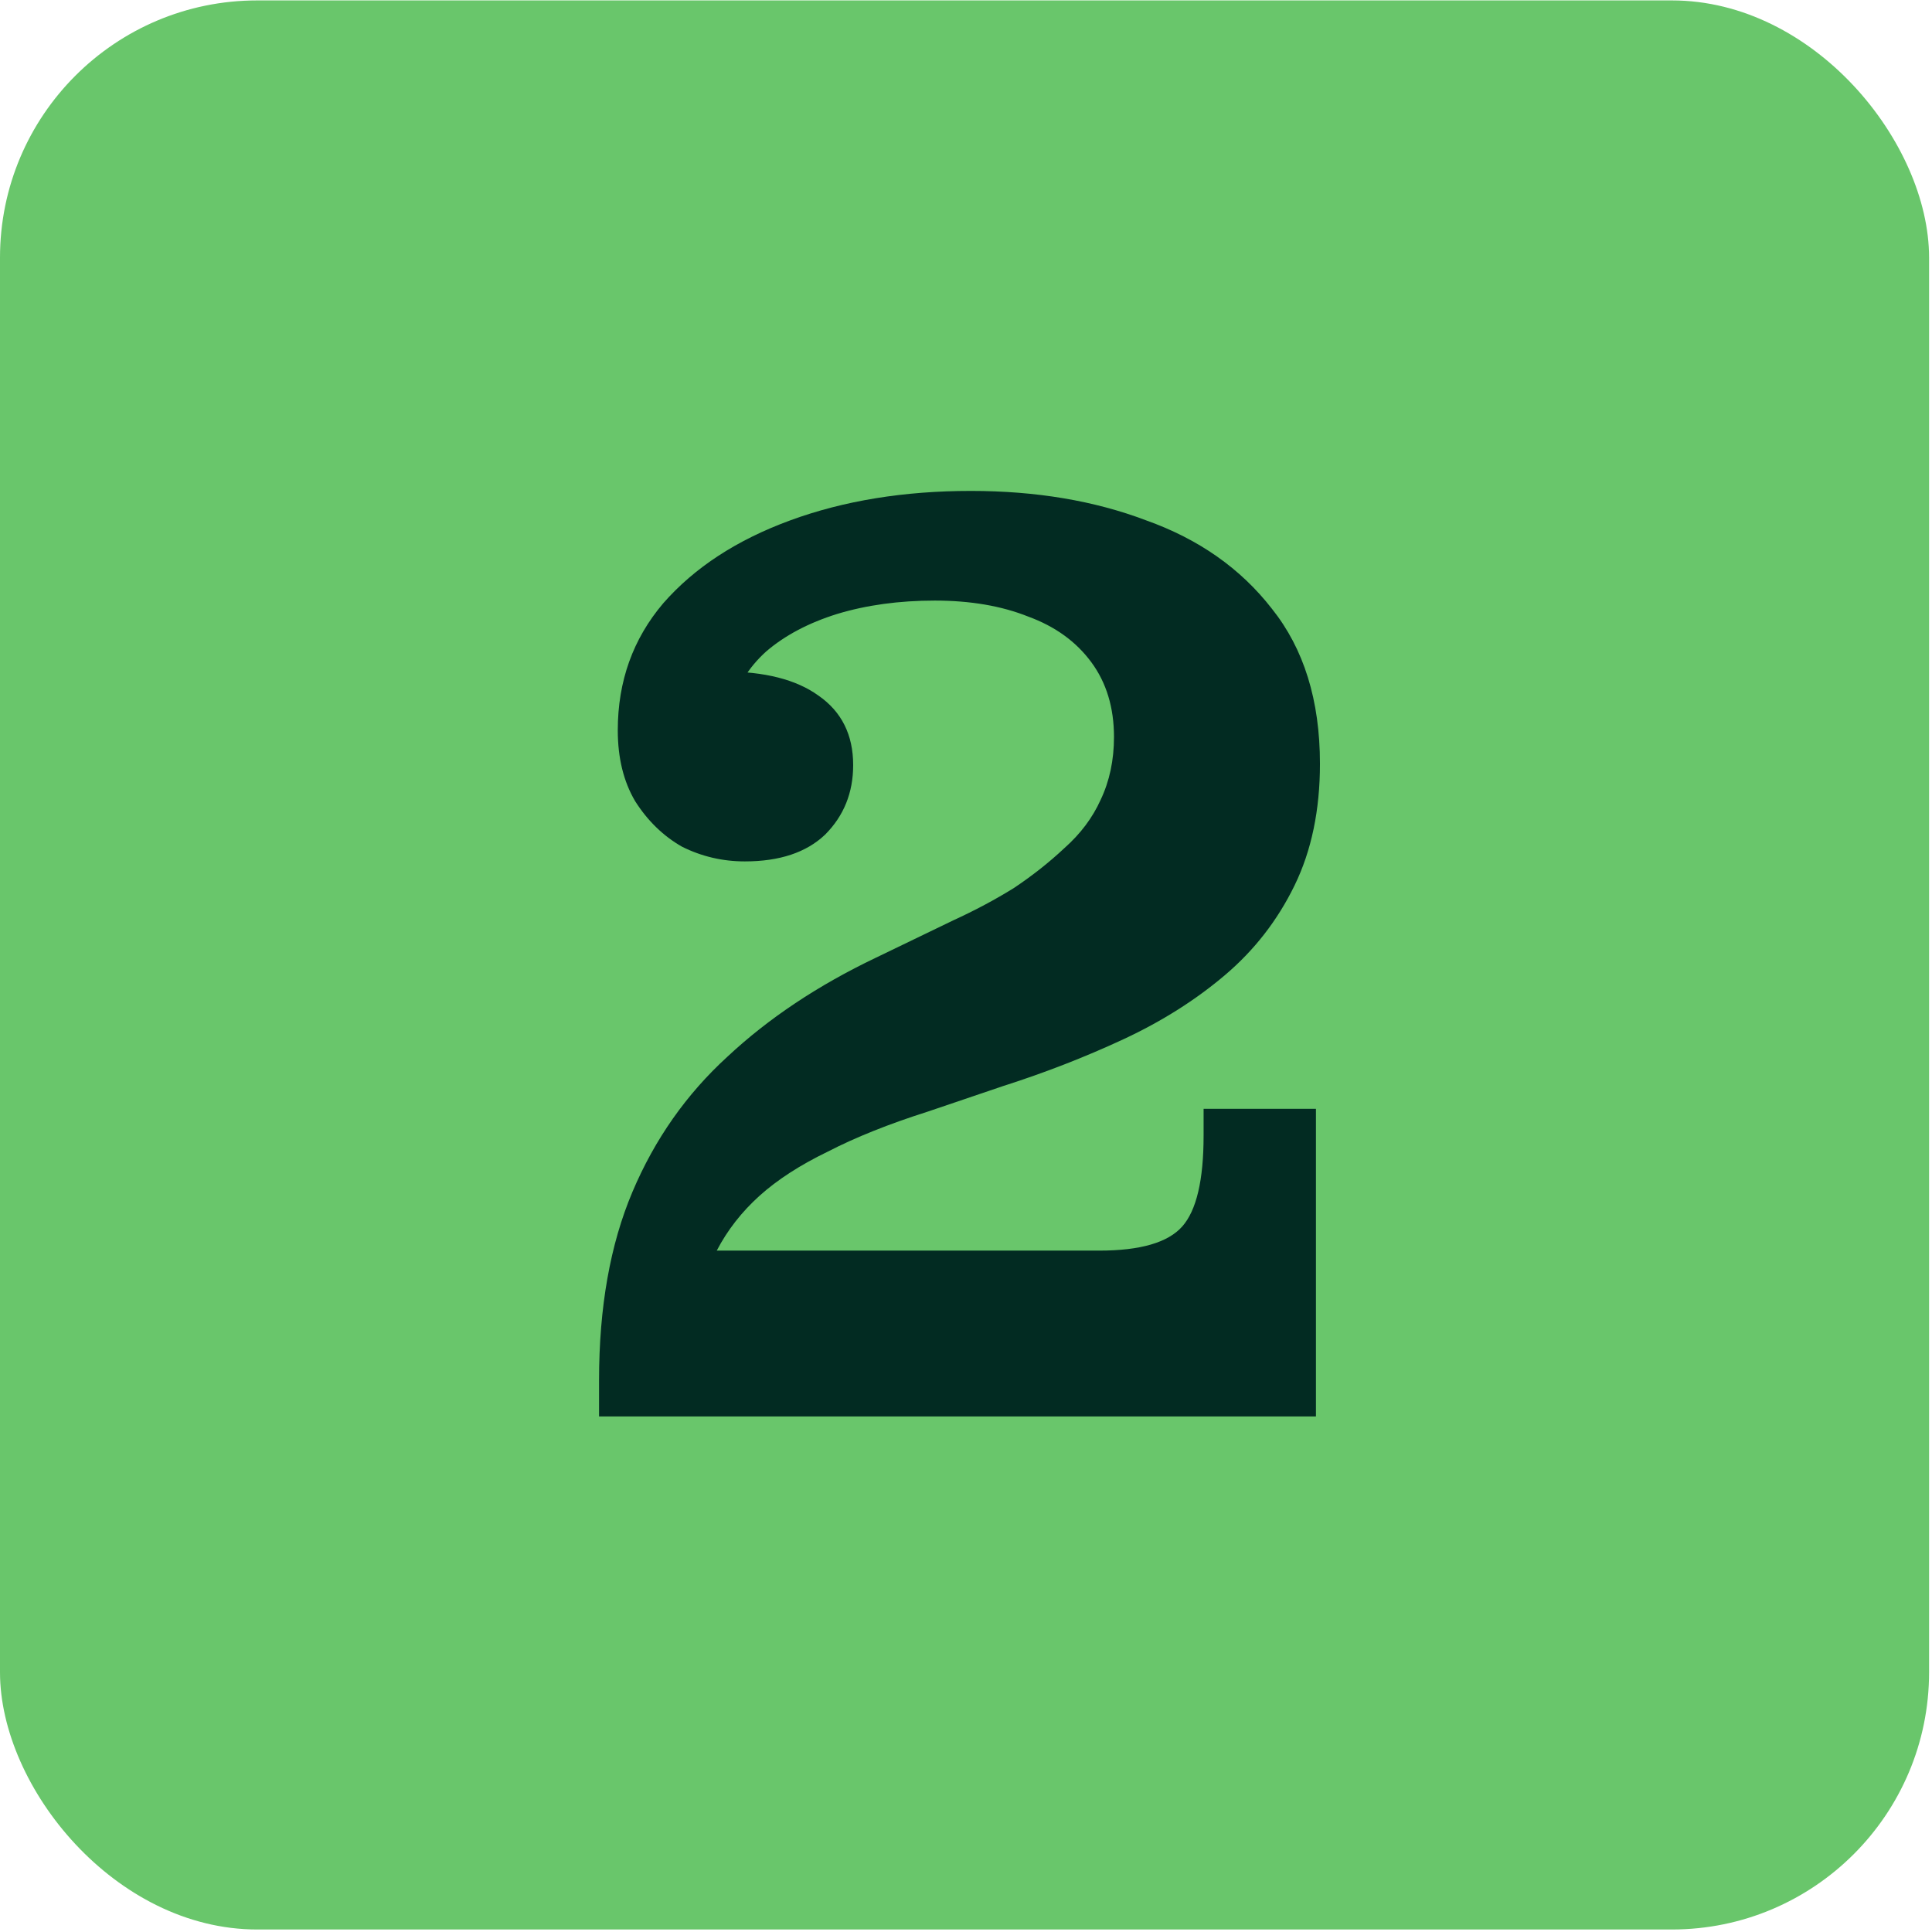
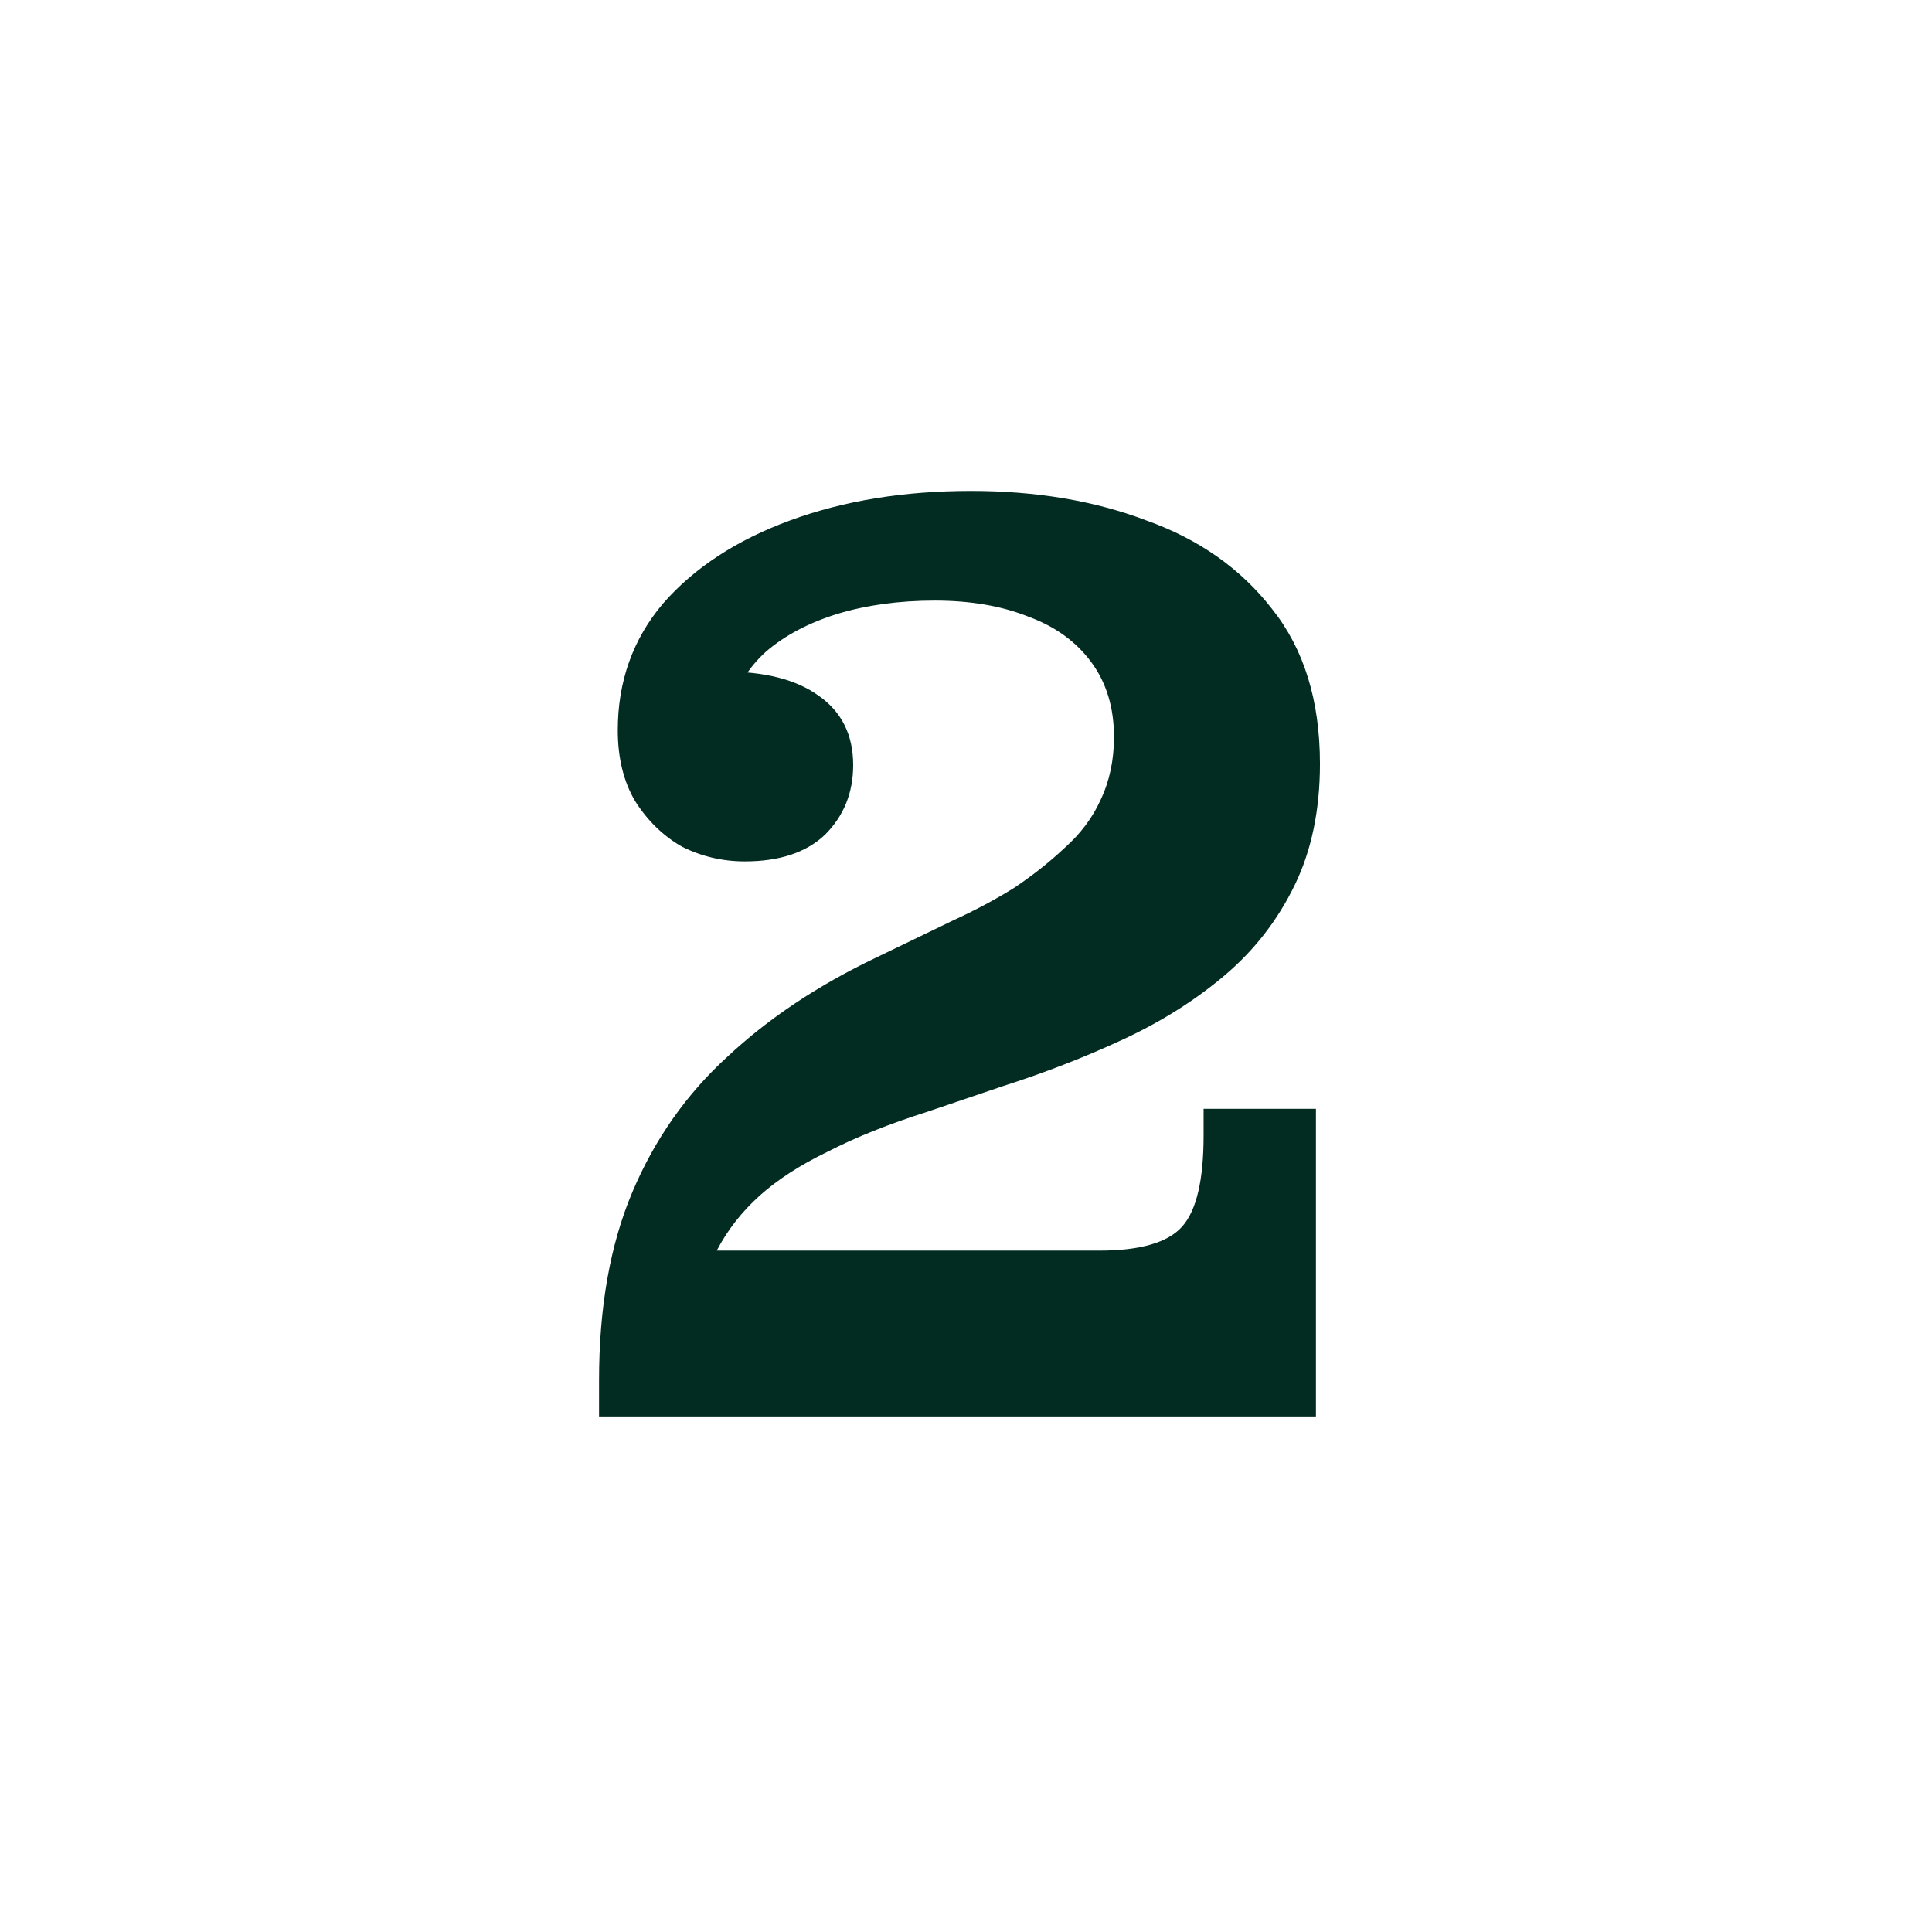
<svg xmlns="http://www.w3.org/2000/svg" width="92" height="92" viewBox="0 0 92 92" fill="none">
-   <rect y="0.02" width="91.861" height="91.861" rx="12.248" fill="#69C66B" />
  <path d="M28.526 65.731C28.526 62.249 29.057 59.255 30.119 56.75C31.18 54.245 32.687 52.101 34.64 50.318C36.594 48.492 38.95 46.921 41.71 45.605L45.404 43.821C46.423 43.354 47.378 42.845 48.27 42.293C49.162 41.698 49.968 41.061 50.69 40.382C51.455 39.703 52.028 38.938 52.41 38.089C52.834 37.197 53.047 36.2 53.047 35.096L62.855 36.37C62.855 38.577 62.452 40.509 61.645 42.165C60.838 43.821 59.734 45.244 58.333 46.432C56.932 47.621 55.318 48.64 53.493 49.49C51.667 50.339 49.756 51.082 47.761 51.719L44.194 52.929C42.326 53.523 40.733 54.16 39.417 54.84C38.101 55.477 37.018 56.177 36.169 56.941C35.32 57.706 34.64 58.576 34.131 59.553L28.526 67.45V65.731ZM28.526 67.45V65.731L34.131 59.553H62.664V67.45H28.526ZM52.346 59.553C54.299 59.553 55.616 59.17 56.295 58.406C56.974 57.642 57.314 56.198 57.314 54.075V52.801H62.664V59.553H52.346ZM35.468 41.019C34.407 41.019 33.409 40.785 32.475 40.318C31.583 39.809 30.84 39.087 30.246 38.153C29.694 37.219 29.418 36.093 29.418 34.777C29.418 32.442 30.14 30.425 31.583 28.727C33.069 27.028 35.086 25.712 37.634 24.778C40.181 23.844 43.047 23.377 46.232 23.377C49.332 23.377 52.113 23.844 54.575 24.778C57.081 25.67 59.076 27.071 60.562 28.982C62.091 30.892 62.855 33.355 62.855 36.37L53.047 35.096C53.047 33.694 52.686 32.506 51.964 31.529C51.242 30.552 50.245 29.831 48.971 29.364C47.697 28.854 46.211 28.599 44.512 28.599C42.814 28.599 41.264 28.812 39.863 29.236C38.504 29.661 37.379 30.255 36.487 31.02C35.638 31.784 35.065 32.718 34.768 33.822L34.449 31.975C36.403 31.975 37.91 32.357 38.971 33.121C40.075 33.886 40.627 34.99 40.627 36.433C40.627 37.749 40.181 38.853 39.29 39.745C38.398 40.594 37.124 41.019 35.468 41.019Z" fill="#022B22" />
</svg>